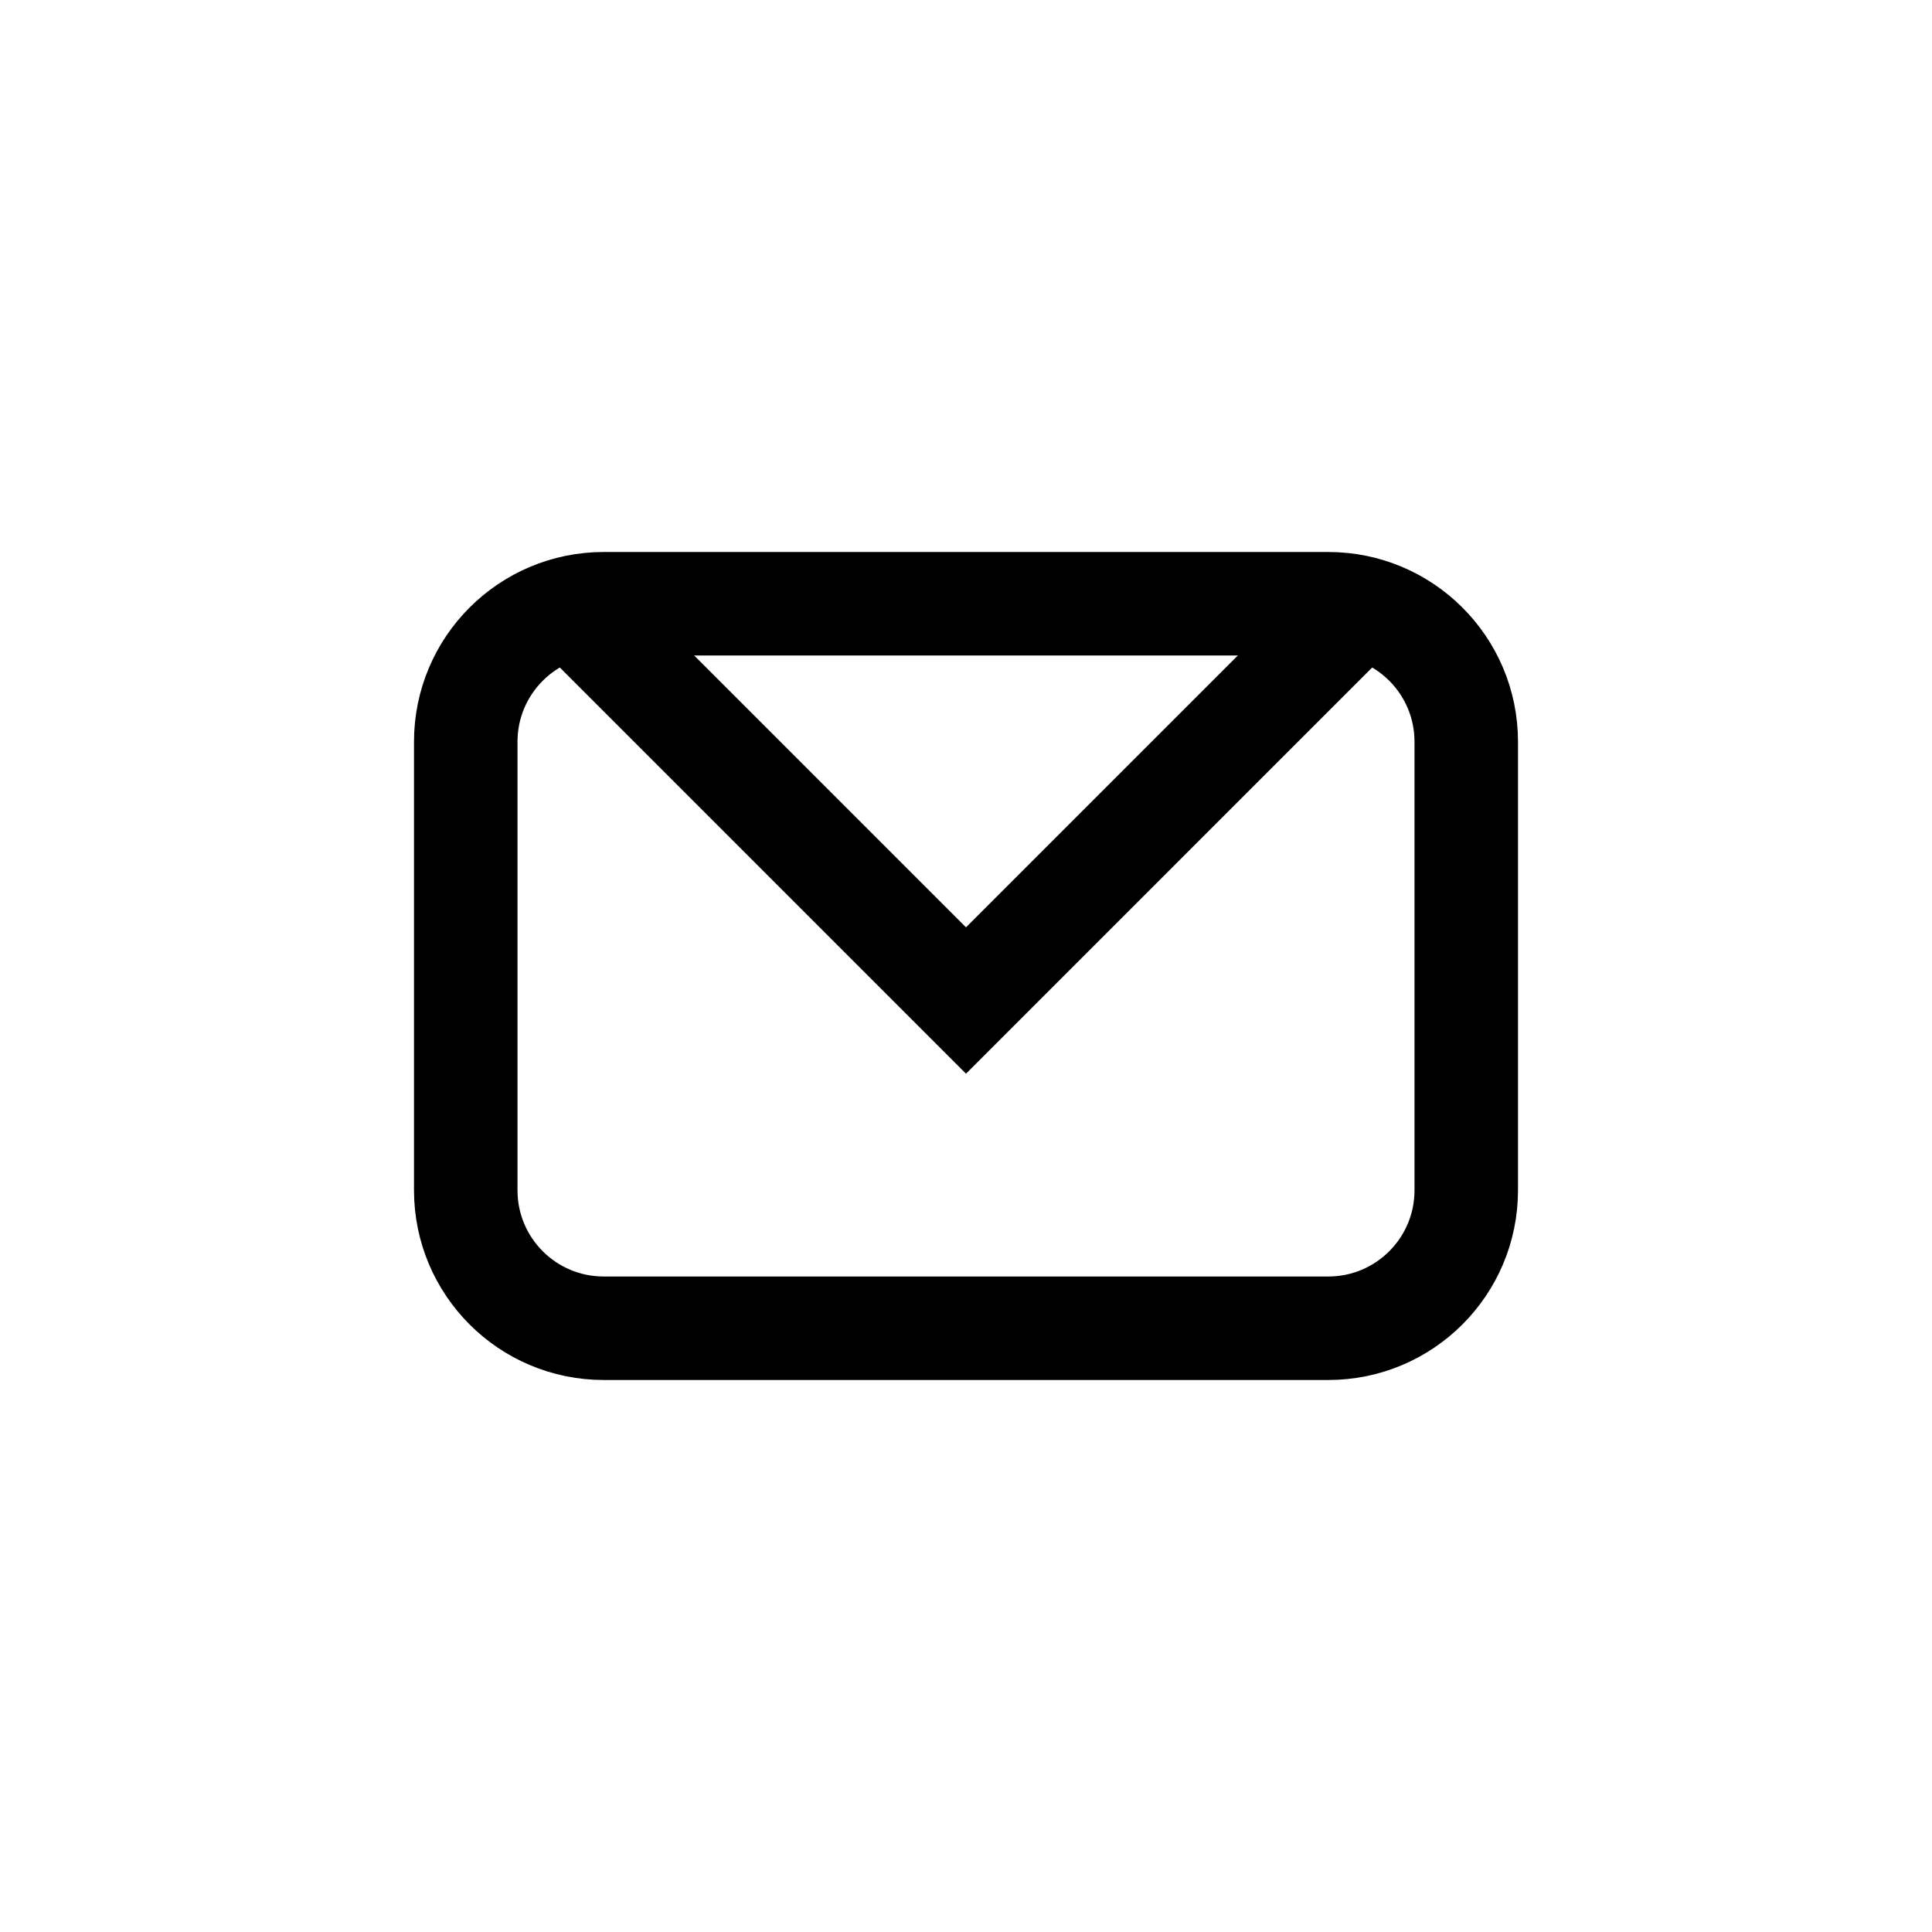
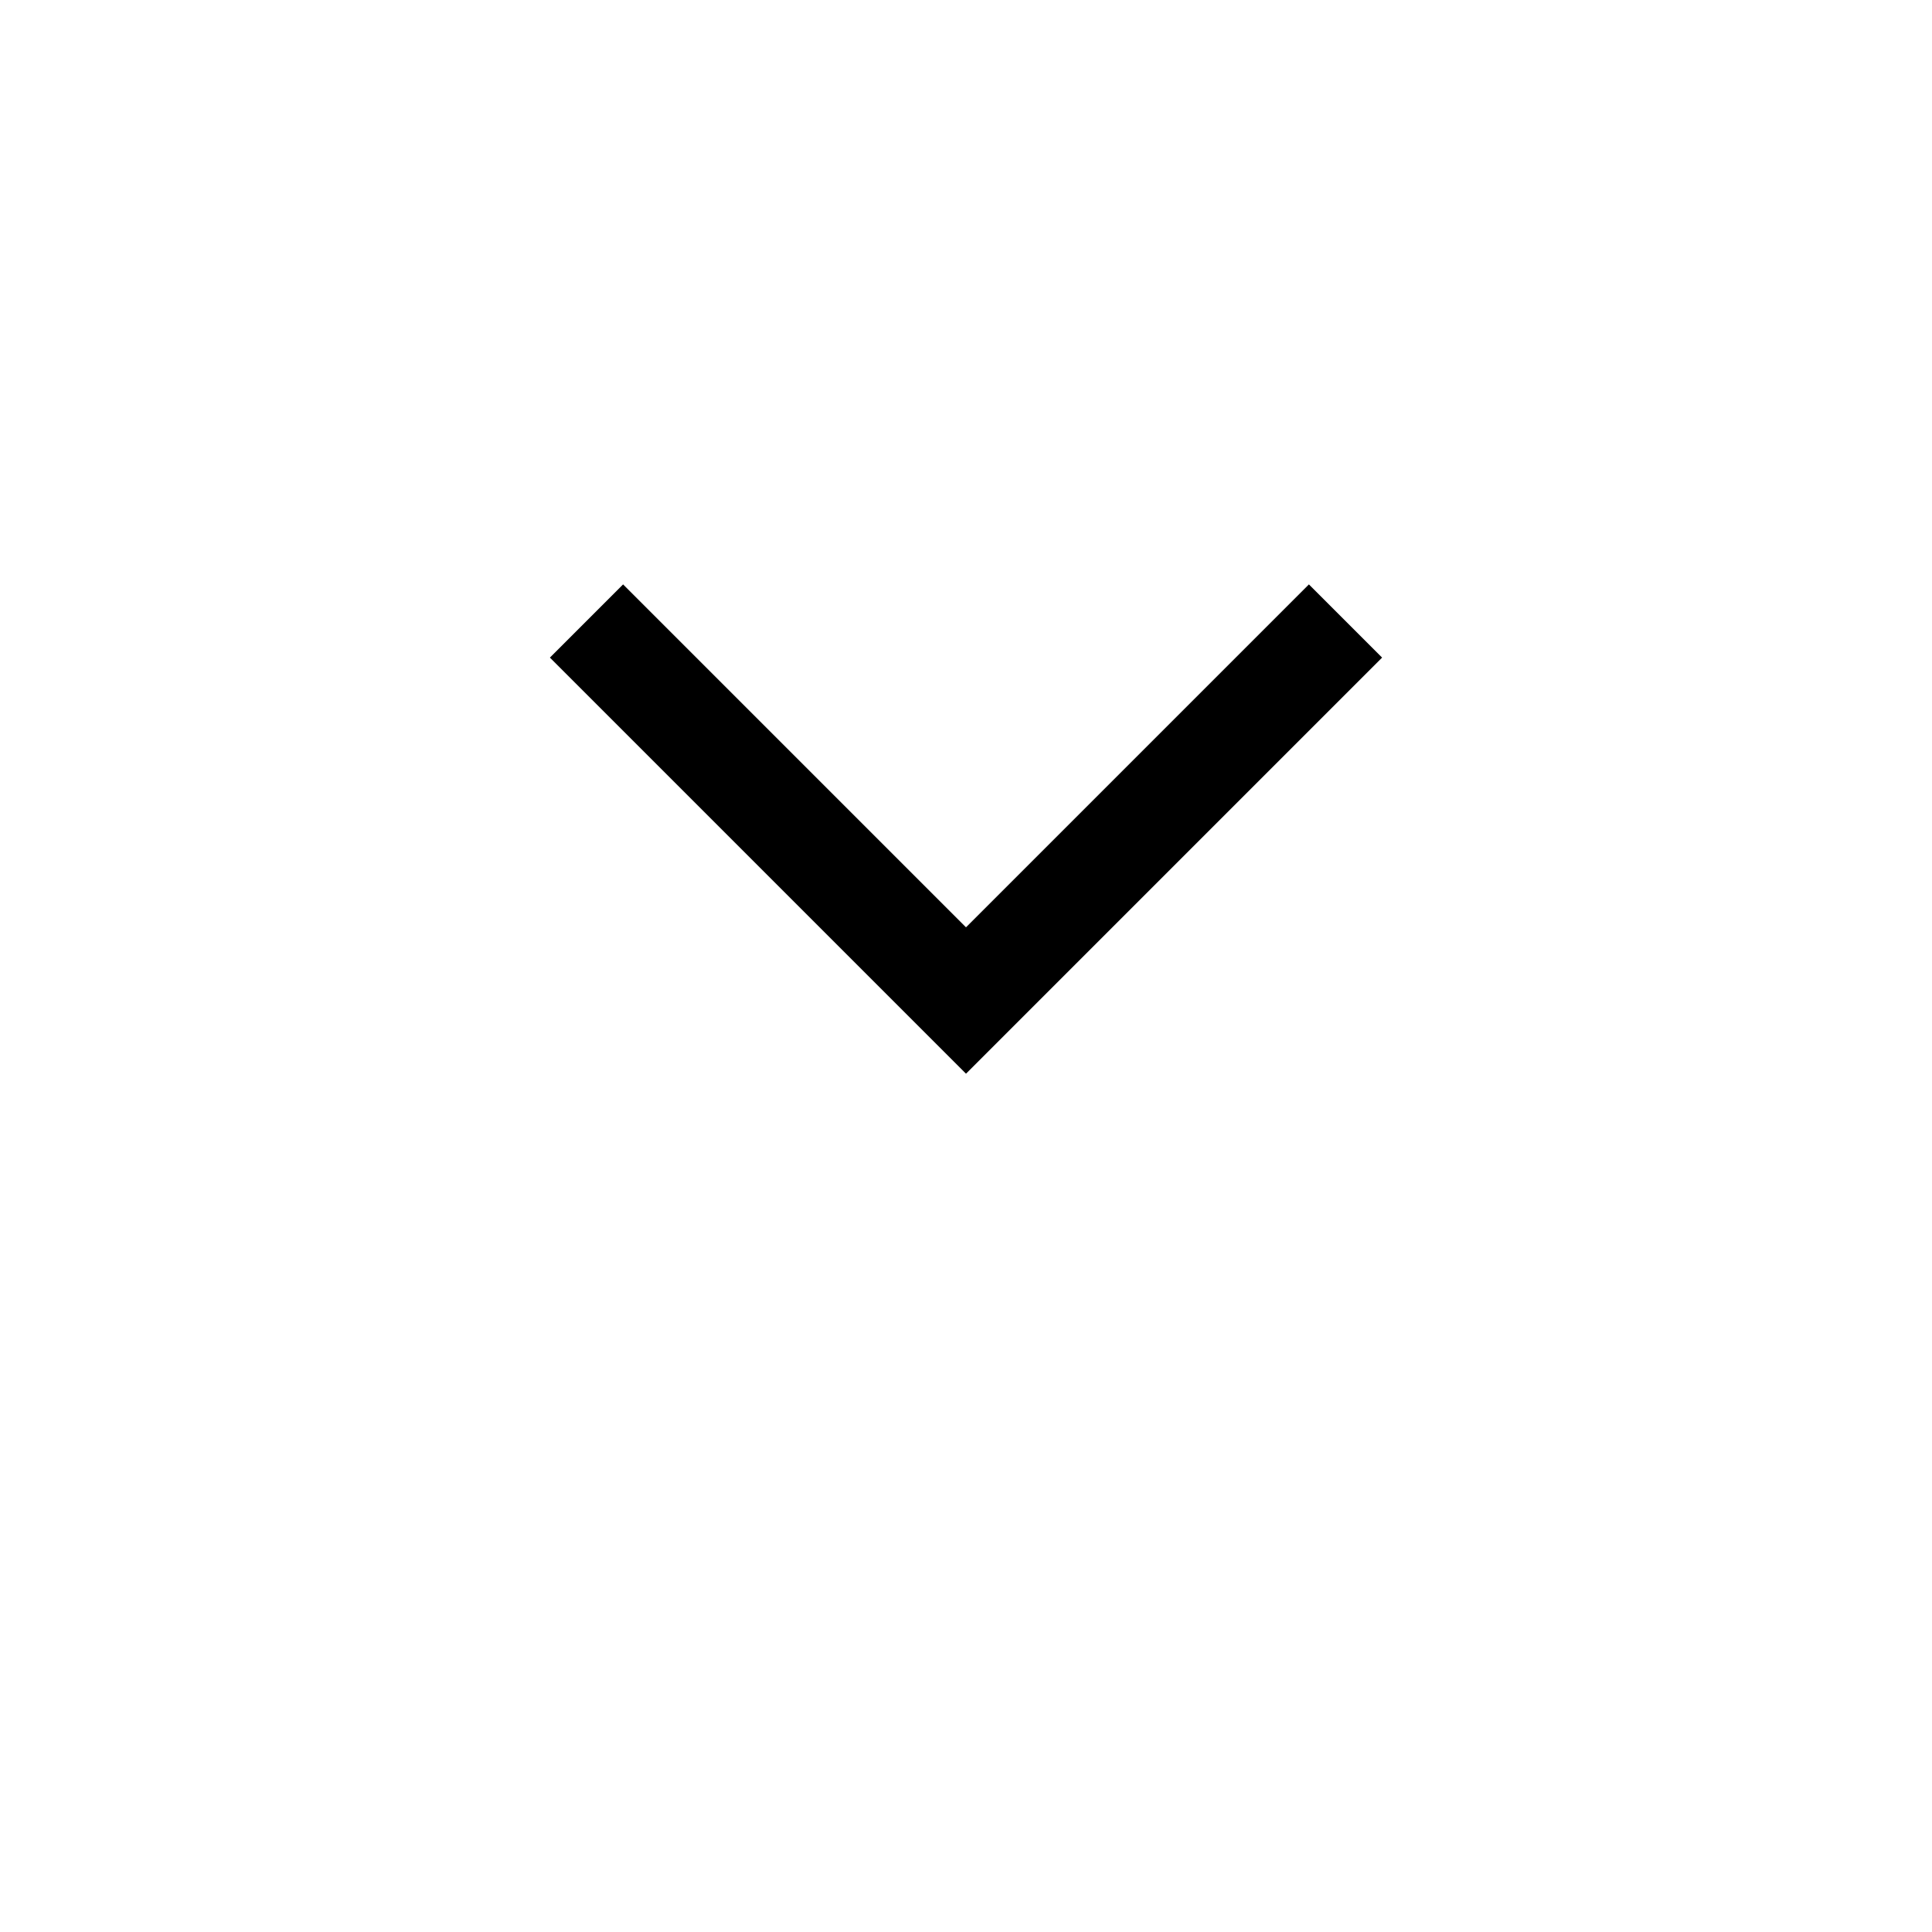
<svg xmlns="http://www.w3.org/2000/svg" fill="none" viewBox="0 0 28 28" height="28" width="28">
-   <path stroke-width="1.5" stroke="currentColor" d="M6.75 10.75C6.75 9.645 7.645 8.75 8.75 8.75H19.25C20.355 8.75 21.25 9.645 21.25 10.75V17.25C21.25 18.355 20.355 19.25 19.25 19.25H8.75C7.645 19.25 6.75 18.355 6.75 17.25V10.75Z" />
  <path stroke-width="1.5" stroke="currentColor" d="M8.5 9L14 14.5L19.5 9" />
</svg>